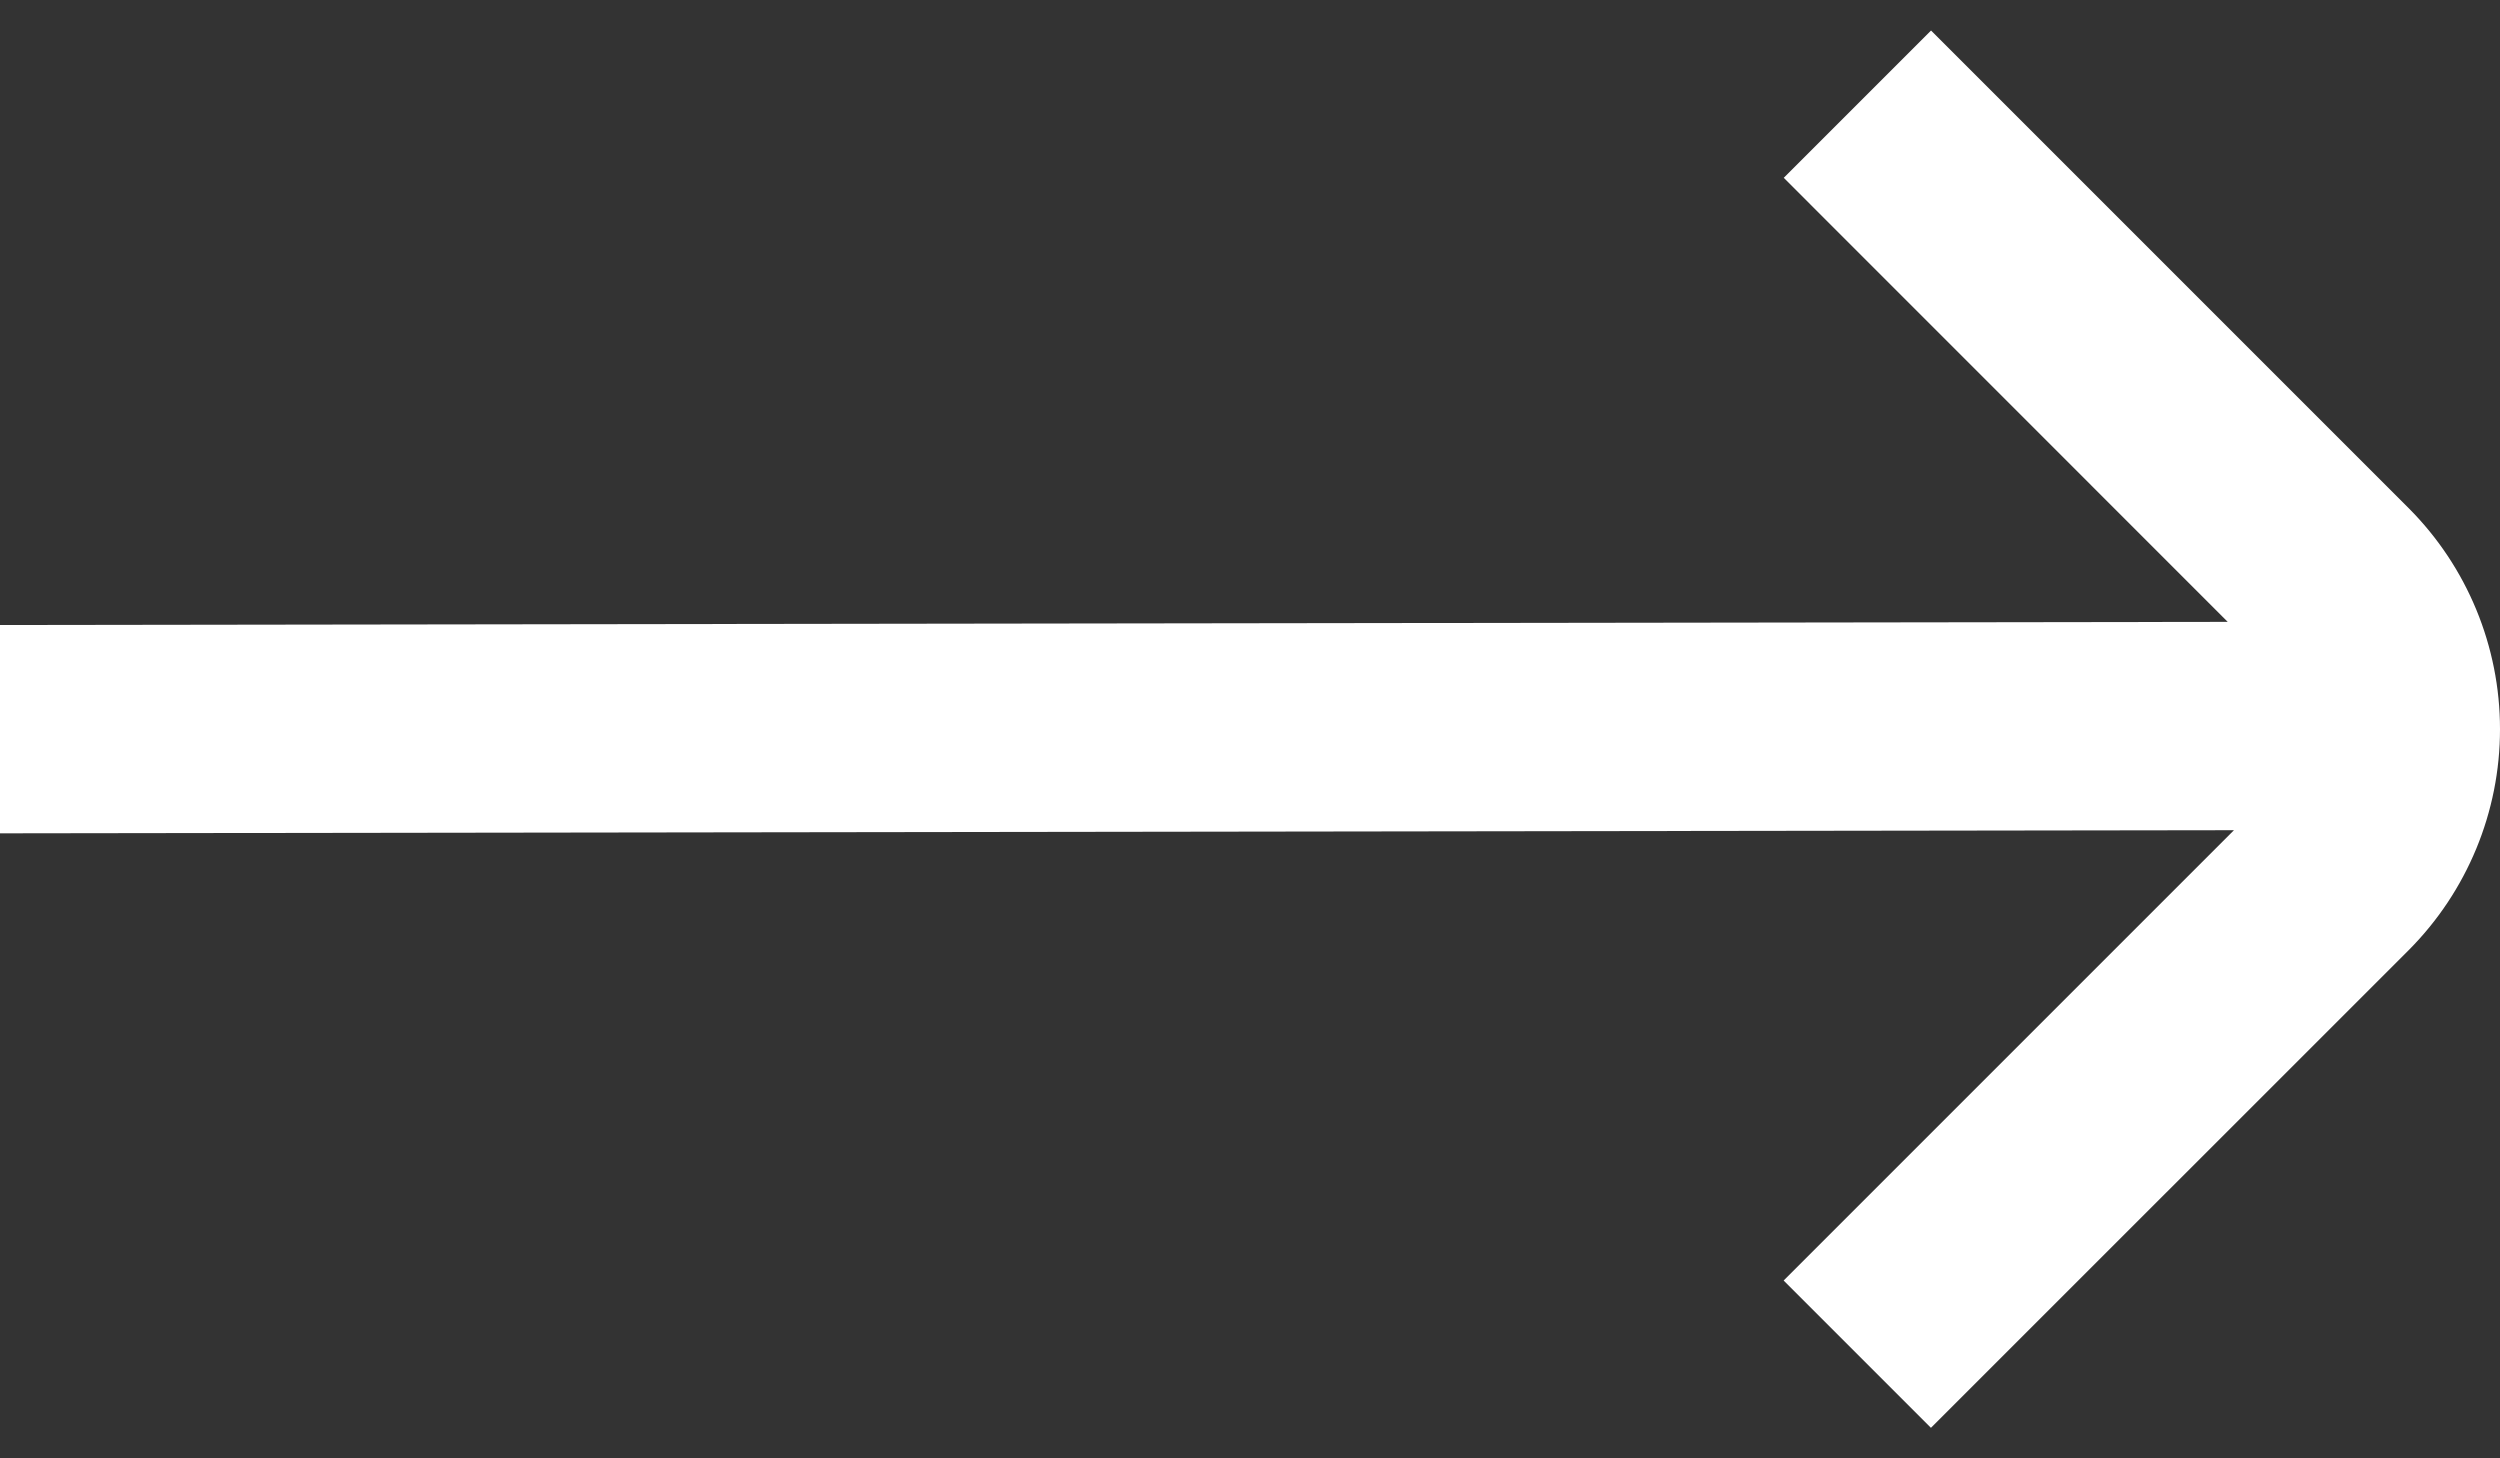
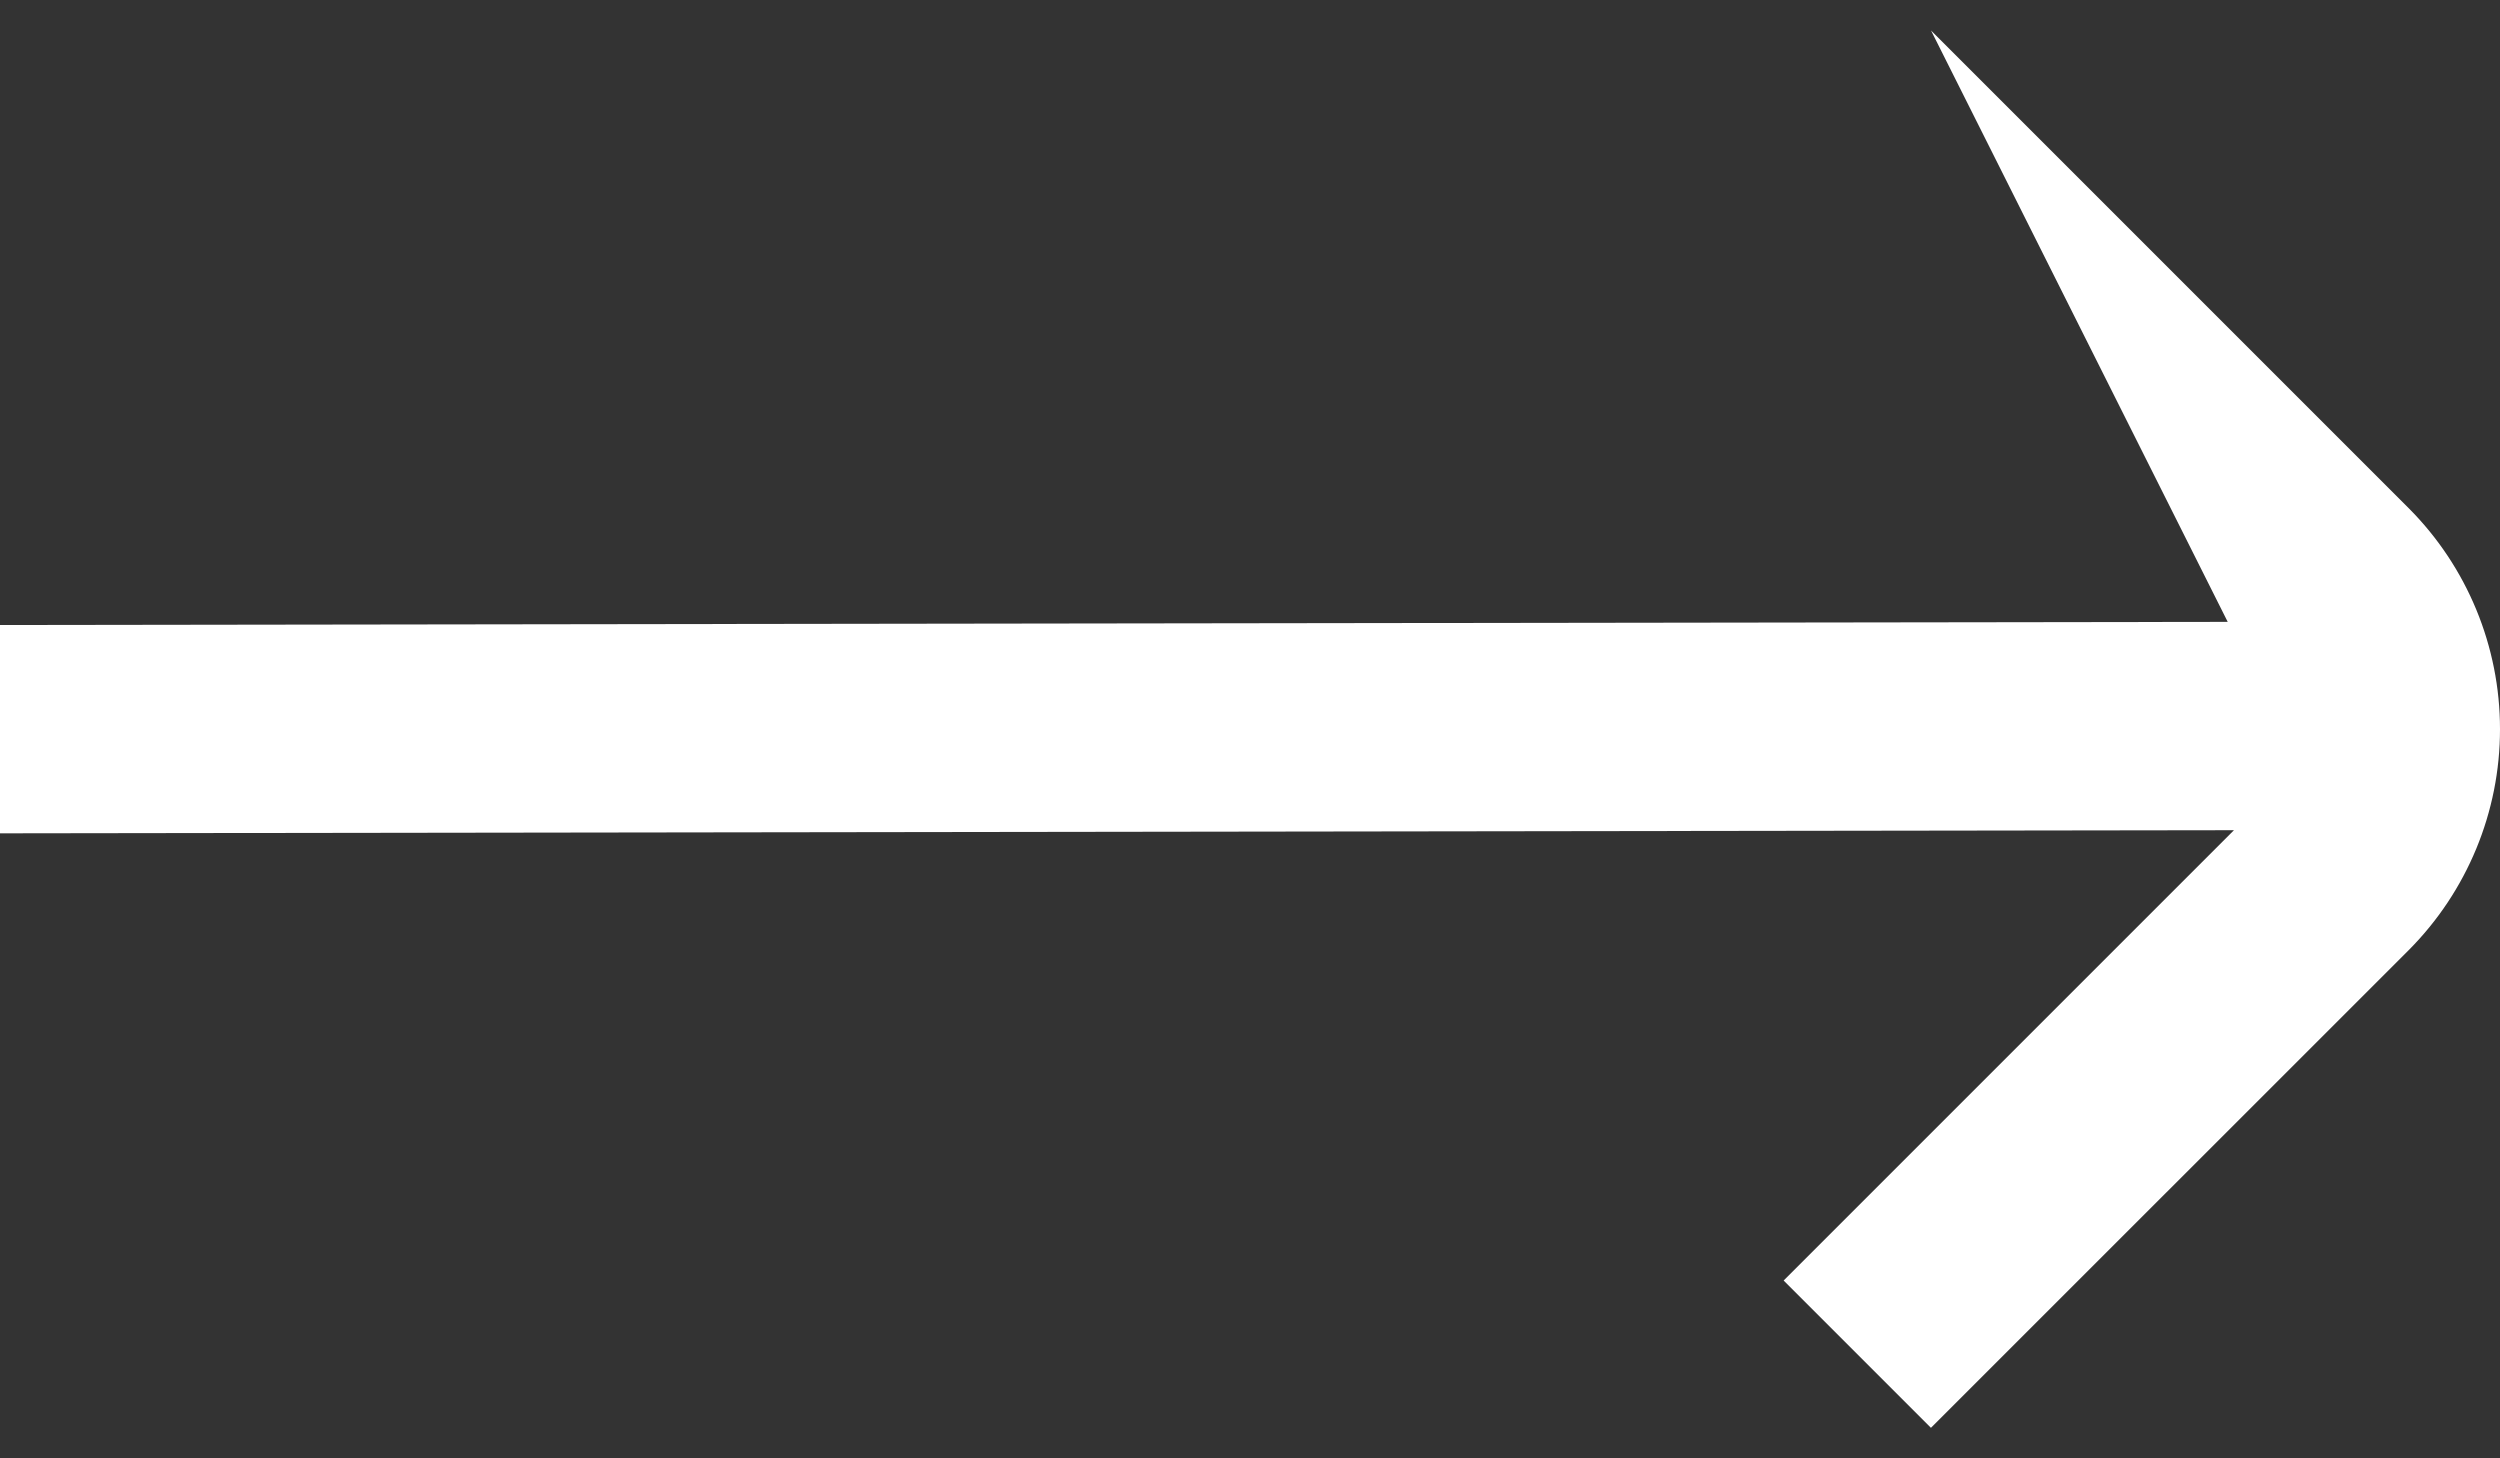
<svg xmlns="http://www.w3.org/2000/svg" width="24" height="14" viewBox="0 0 24 14" fill="#fff">
  <rect x="0" y="0" width="24" height="14" fill="#333333" stroke="none" />
-   <path d="M23.124 4.879L18.538 0.293L17.124 1.707L21.386 5.97L0 6V8L21.446 7.97L17.123 12.293L18.537 13.707L23.124 9.121C23.685 8.557 24 7.795 24 7C24 6.205 23.685 5.442 23.124 4.879Z" fill="#fff" />
+   <path d="M23.124 4.879L18.538 0.293L21.386 5.97L0 6V8L21.446 7.97L17.123 12.293L18.537 13.707L23.124 9.121C23.685 8.557 24 7.795 24 7C24 6.205 23.685 5.442 23.124 4.879Z" fill="#fff" />
</svg>